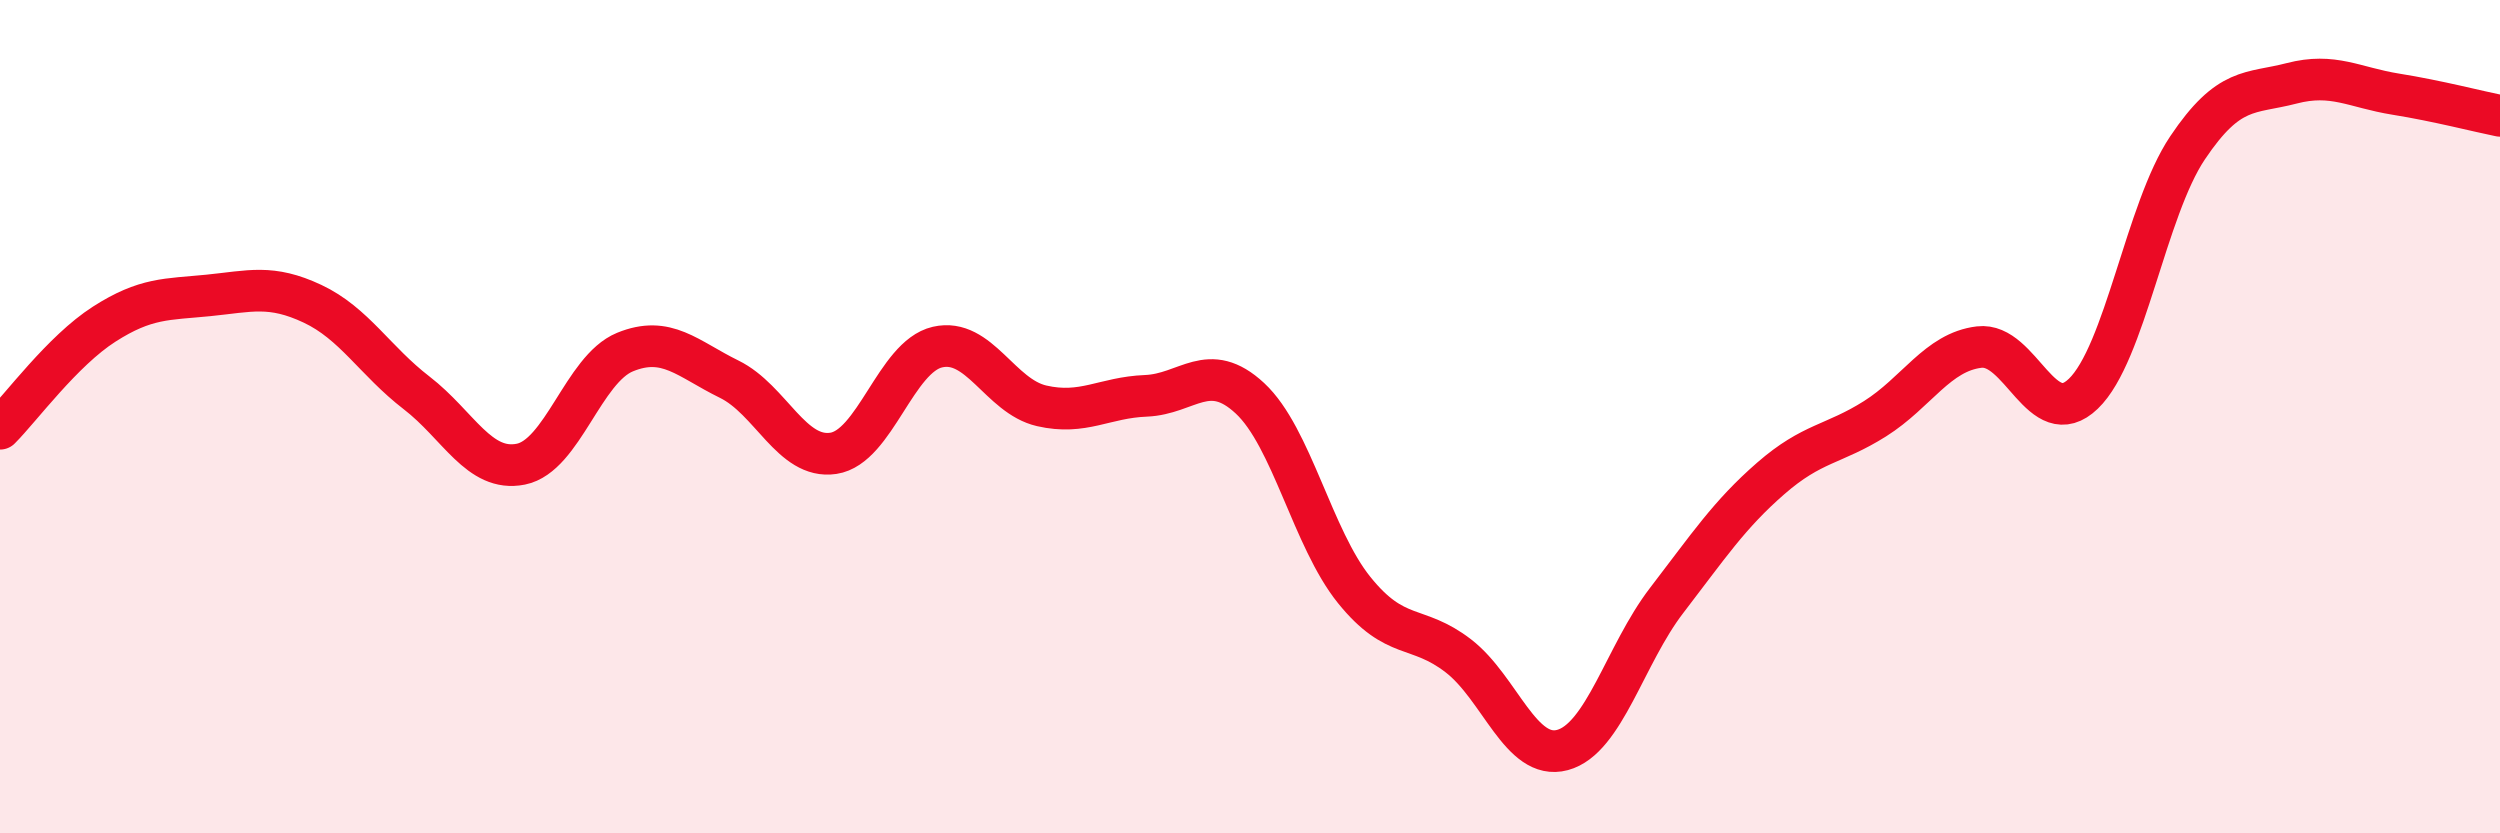
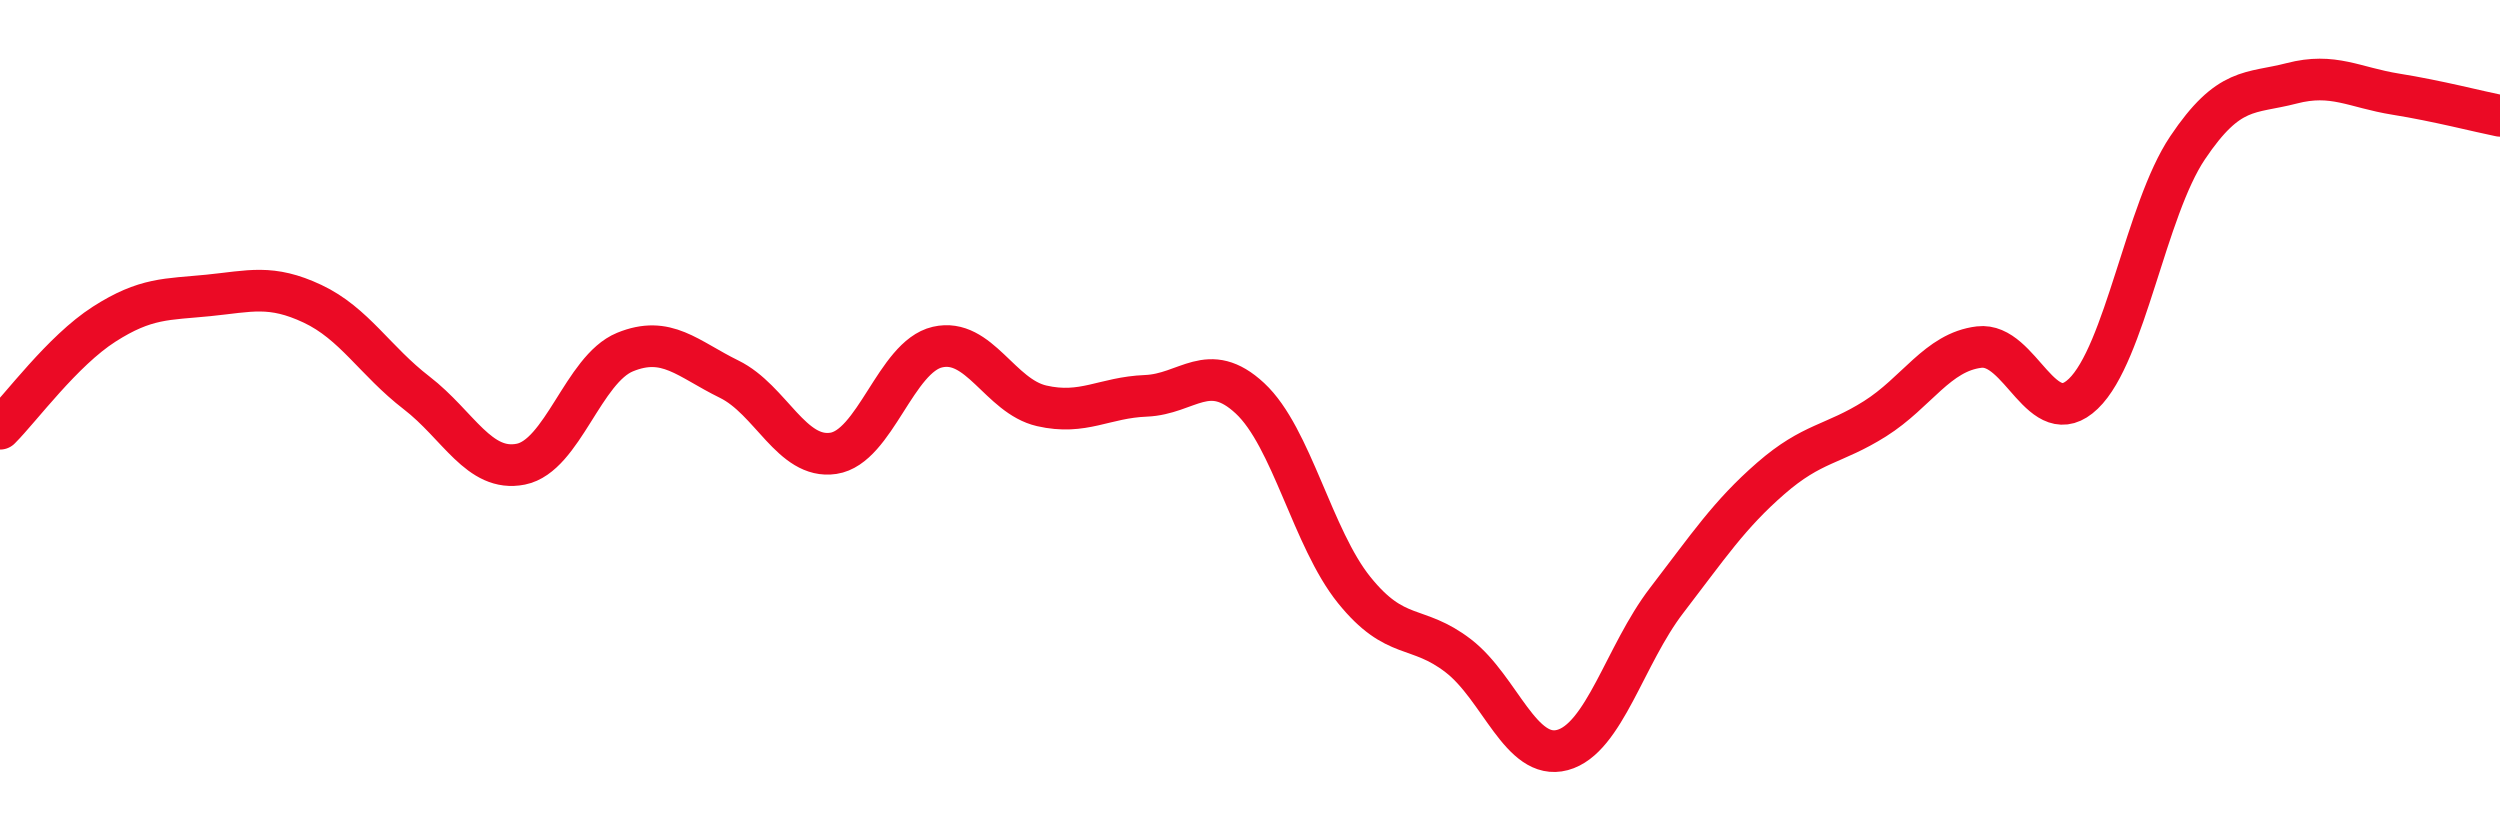
<svg xmlns="http://www.w3.org/2000/svg" width="60" height="20" viewBox="0 0 60 20">
-   <path d="M 0,10.29 C 0.5,9.79 1.5,8.42 2.5,7.78 C 3.5,7.14 4,7.19 5,7.09 C 6,6.99 6.5,6.82 7.5,7.29 C 8.5,7.76 9,8.66 10,9.43 C 11,10.2 11.5,11.34 12.5,11.14 C 13.5,10.94 14,8.86 15,8.45 C 16,8.04 16.5,8.61 17.5,9.1 C 18.5,9.59 19,11.03 20,10.88 C 21,10.73 21.5,8.56 22.5,8.33 C 23.5,8.1 24,9.51 25,9.74 C 26,9.97 26.5,9.54 27.5,9.5 C 28.5,9.46 29,8.63 30,9.56 C 31,10.49 31.5,12.92 32.5,14.16 C 33.5,15.4 34,14.97 35,15.74 C 36,16.51 36.5,18.27 37.5,18 C 38.5,17.73 39,15.71 40,14.41 C 41,13.11 41.5,12.35 42.5,11.48 C 43.5,10.61 44,10.68 45,10.05 C 46,9.42 46.5,8.45 47.5,8.33 C 48.5,8.21 49,10.41 50,9.45 C 51,8.49 51.5,5.04 52.5,3.55 C 53.5,2.06 54,2.26 55,2 C 56,1.74 56.5,2.1 57.5,2.26 C 58.5,2.42 59.5,2.68 60,2.78L60 20L0 20Z" fill="#EB0A25" opacity="0.1" stroke-linecap="round" stroke-linejoin="round" />
  <path d="M 0,10.29 C 0.5,9.79 1.5,8.42 2.5,7.78 C 3.5,7.14 4,7.19 5,7.09 C 6,6.99 6.5,6.82 7.5,7.29 C 8.5,7.76 9,8.66 10,9.43 C 11,10.2 11.5,11.34 12.5,11.14 C 13.5,10.94 14,8.86 15,8.45 C 16,8.04 16.5,8.61 17.5,9.1 C 18.5,9.59 19,11.03 20,10.88 C 21,10.73 21.5,8.56 22.5,8.33 C 23.5,8.1 24,9.51 25,9.74 C 26,9.97 26.5,9.54 27.5,9.5 C 28.5,9.46 29,8.63 30,9.56 C 31,10.49 31.5,12.92 32.5,14.16 C 33.5,15.4 34,14.97 35,15.74 C 36,16.51 36.5,18.27 37.5,18 C 38.5,17.73 39,15.71 40,14.41 C 41,13.11 41.5,12.35 42.5,11.48 C 43.5,10.61 44,10.68 45,10.05 C 46,9.42 46.5,8.45 47.5,8.33 C 48.5,8.21 49,10.41 50,9.45 C 51,8.49 51.5,5.04 52.5,3.55 C 53.5,2.06 54,2.26 55,2 C 56,1.74 56.5,2.1 57.5,2.26 C 58.5,2.42 59.5,2.68 60,2.78" stroke="#EB0A25" stroke-width="1" fill="none" stroke-linecap="round" stroke-linejoin="round" />
</svg>